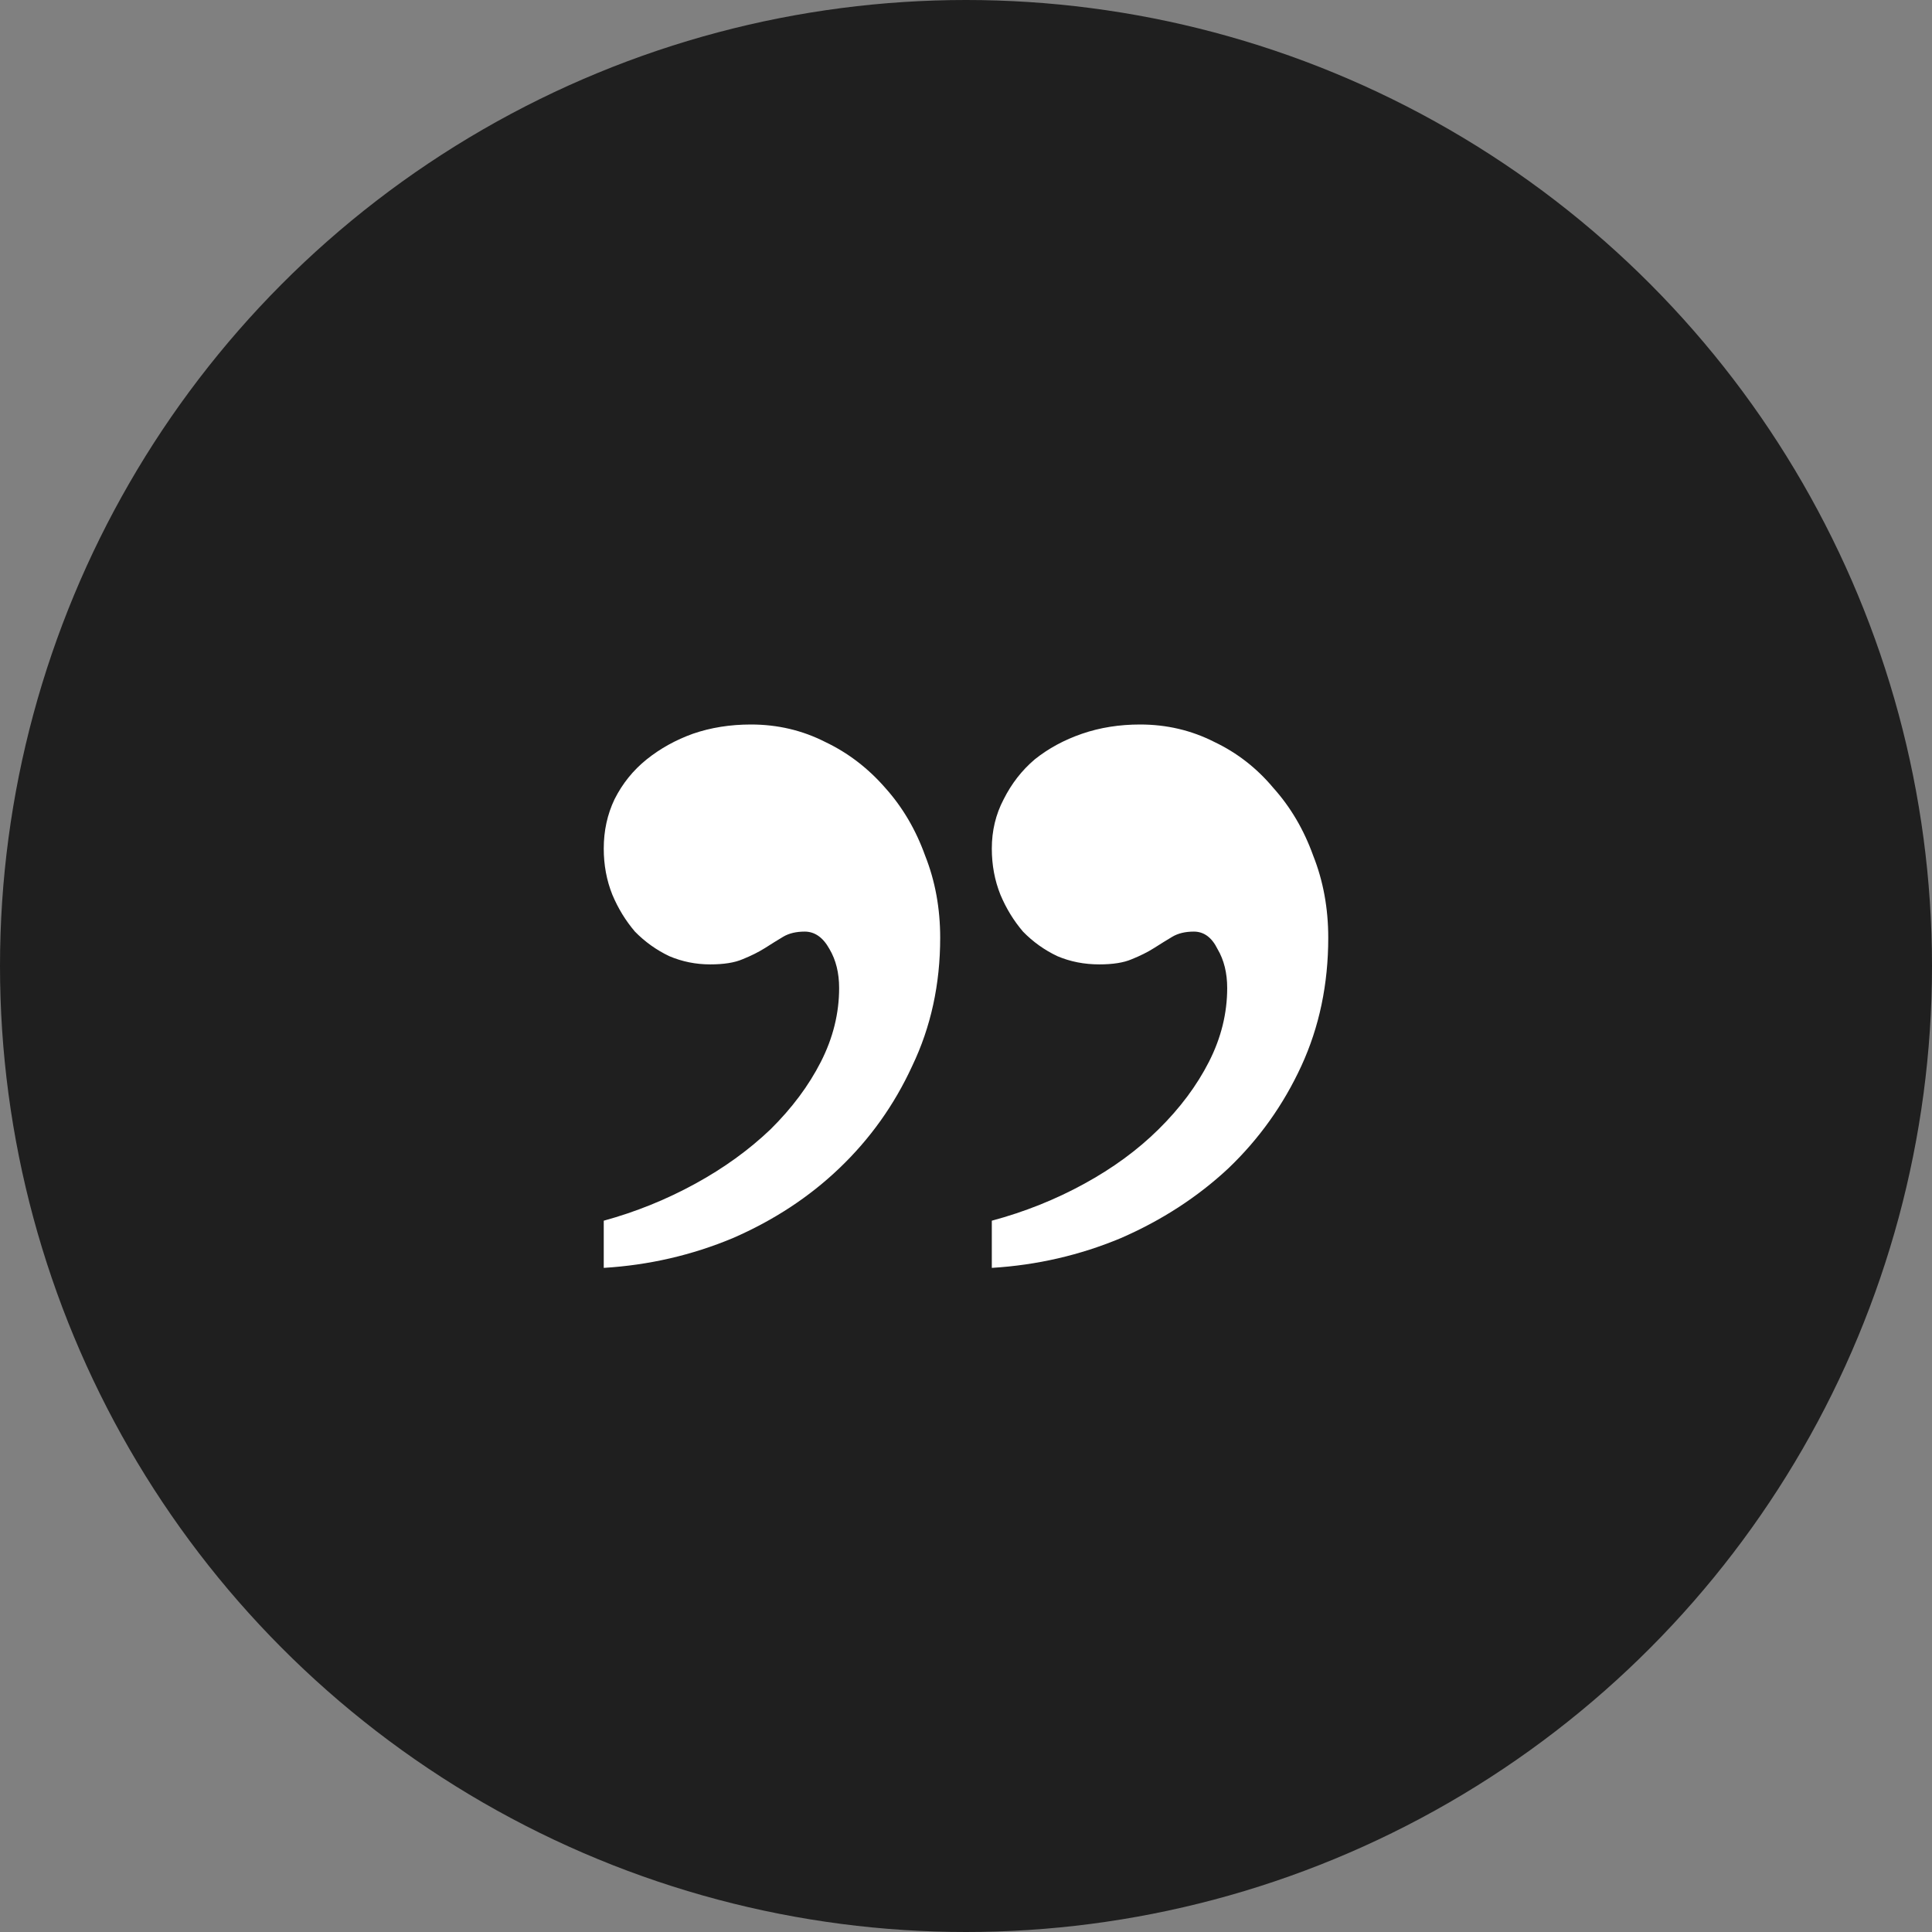
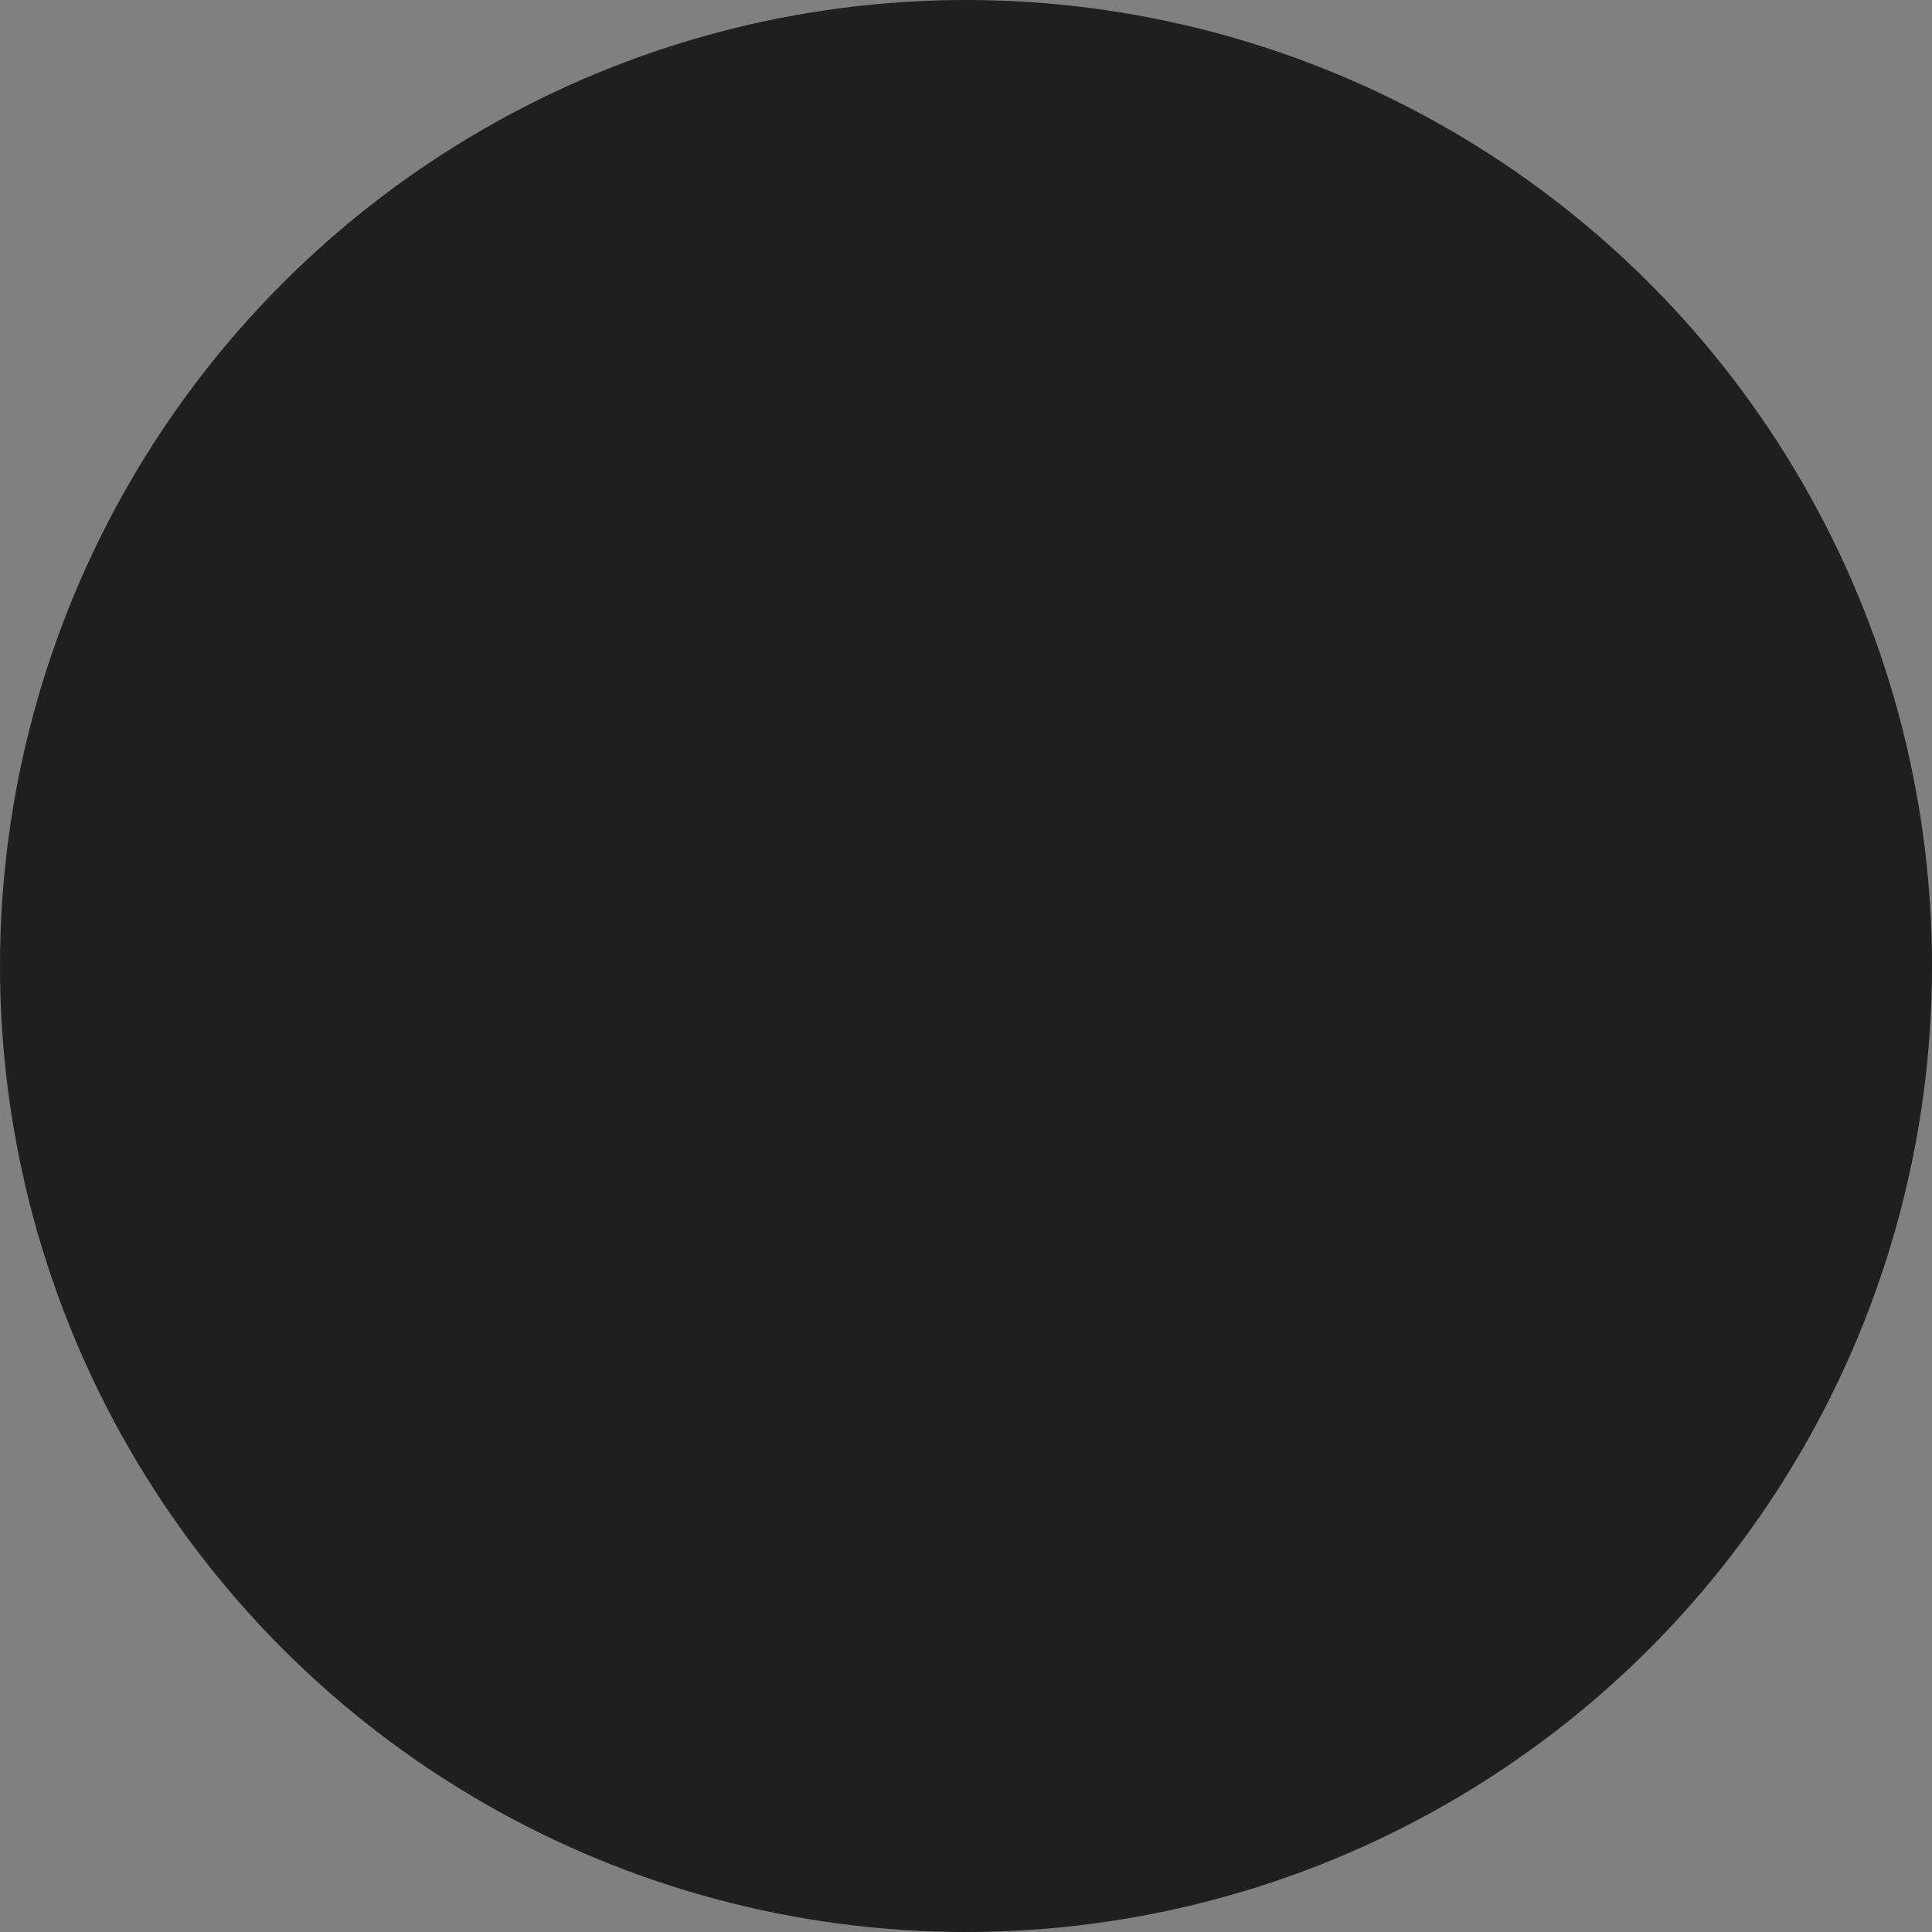
<svg xmlns="http://www.w3.org/2000/svg" width="36" height="36" viewBox="0 0 36 36" fill="none">
  <rect x="0" y="0" width="36" height="36" fill="#808080" stroke="none" />
  <g id="Group 39867">
    <circle id="Ellipse 5393" cx="18" cy="18" r="18" fill="#1F1F1F" />
-     <path id="â" d="M11.25 22.746C11.851 22.581 12.418 22.351 12.953 22.058C13.487 21.766 13.954 21.428 14.355 21.046C14.755 20.651 15.069 20.231 15.296 19.785C15.523 19.339 15.636 18.881 15.636 18.41C15.636 18.13 15.576 17.887 15.456 17.684C15.336 17.467 15.182 17.359 14.995 17.359C14.835 17.359 14.702 17.391 14.595 17.454C14.488 17.518 14.375 17.588 14.255 17.665C14.134 17.741 13.994 17.811 13.834 17.875C13.687 17.938 13.487 17.97 13.233 17.97C12.966 17.97 12.712 17.919 12.472 17.817C12.232 17.703 12.018 17.55 11.831 17.359C11.657 17.155 11.517 16.926 11.41 16.671C11.303 16.404 11.25 16.117 11.25 15.812C11.25 15.48 11.317 15.175 11.45 14.895C11.597 14.602 11.797 14.353 12.051 14.149C12.305 13.946 12.592 13.787 12.912 13.672C13.246 13.557 13.607 13.5 13.994 13.5C14.488 13.5 14.949 13.608 15.376 13.825C15.803 14.028 16.177 14.315 16.498 14.684C16.818 15.041 17.065 15.461 17.239 15.945C17.426 16.416 17.519 16.926 17.519 17.474C17.519 18.34 17.346 19.136 16.998 19.862C16.665 20.587 16.211 21.224 15.636 21.772C15.076 22.307 14.415 22.74 13.654 23.071C12.892 23.389 12.091 23.574 11.25 23.625V22.746ZM18.481 22.746C19.095 22.581 19.669 22.351 20.203 22.058C20.737 21.766 21.198 21.428 21.585 21.046C21.986 20.651 22.3 20.231 22.527 19.785C22.754 19.339 22.867 18.881 22.867 18.41C22.867 18.13 22.807 17.887 22.687 17.684C22.58 17.467 22.433 17.359 22.246 17.359C22.086 17.359 21.953 17.391 21.846 17.454C21.739 17.518 21.625 17.588 21.505 17.665C21.385 17.741 21.245 17.811 21.085 17.875C20.938 17.938 20.737 17.97 20.484 17.97C20.203 17.97 19.943 17.919 19.703 17.817C19.462 17.703 19.248 17.55 19.062 17.359C18.888 17.155 18.748 16.926 18.641 16.671C18.534 16.404 18.481 16.117 18.481 15.812C18.481 15.48 18.554 15.175 18.701 14.895C18.848 14.602 19.041 14.353 19.282 14.149C19.536 13.946 19.829 13.787 20.163 13.672C20.497 13.557 20.858 13.5 21.245 13.5C21.739 13.5 22.2 13.608 22.627 13.825C23.054 14.028 23.421 14.315 23.729 14.684C24.049 15.041 24.296 15.461 24.47 15.945C24.657 16.416 24.75 16.926 24.75 17.474C24.75 18.34 24.583 19.136 24.249 19.862C23.915 20.587 23.461 21.224 22.887 21.772C22.313 22.307 21.645 22.74 20.884 23.071C20.123 23.389 19.322 23.574 18.481 23.625V22.746Z" fill="white" />
  </g>
</svg>